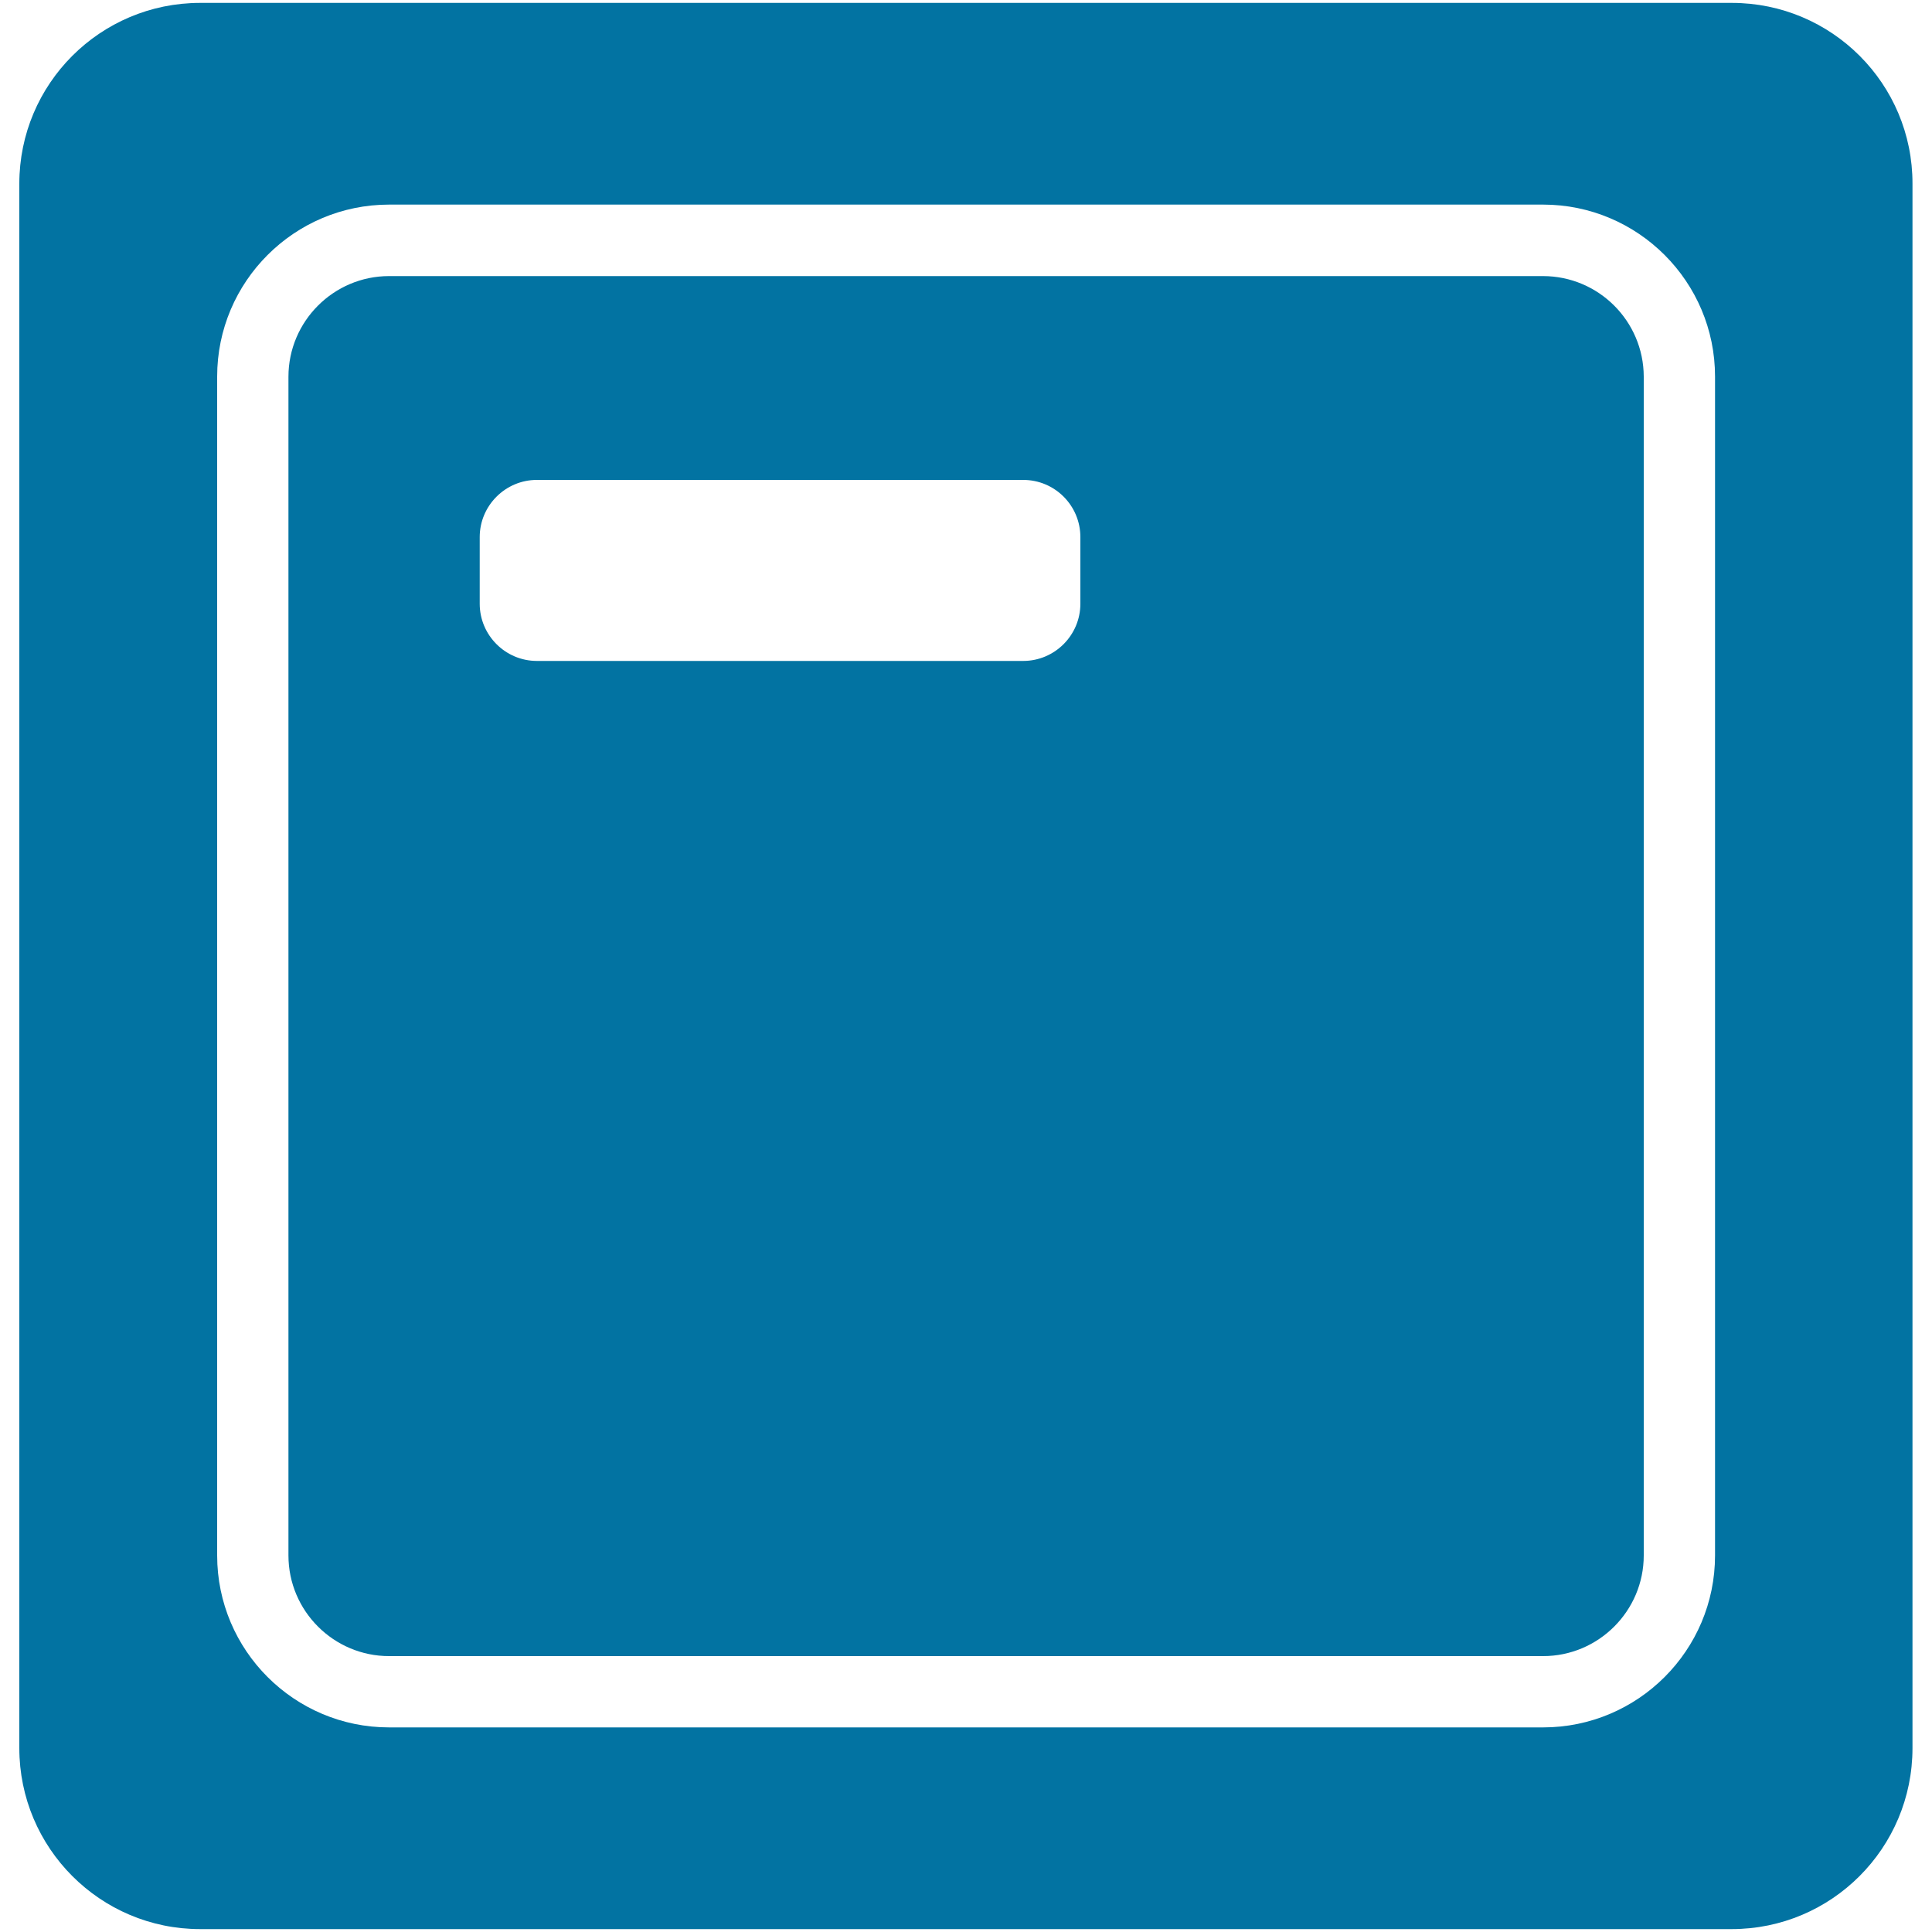
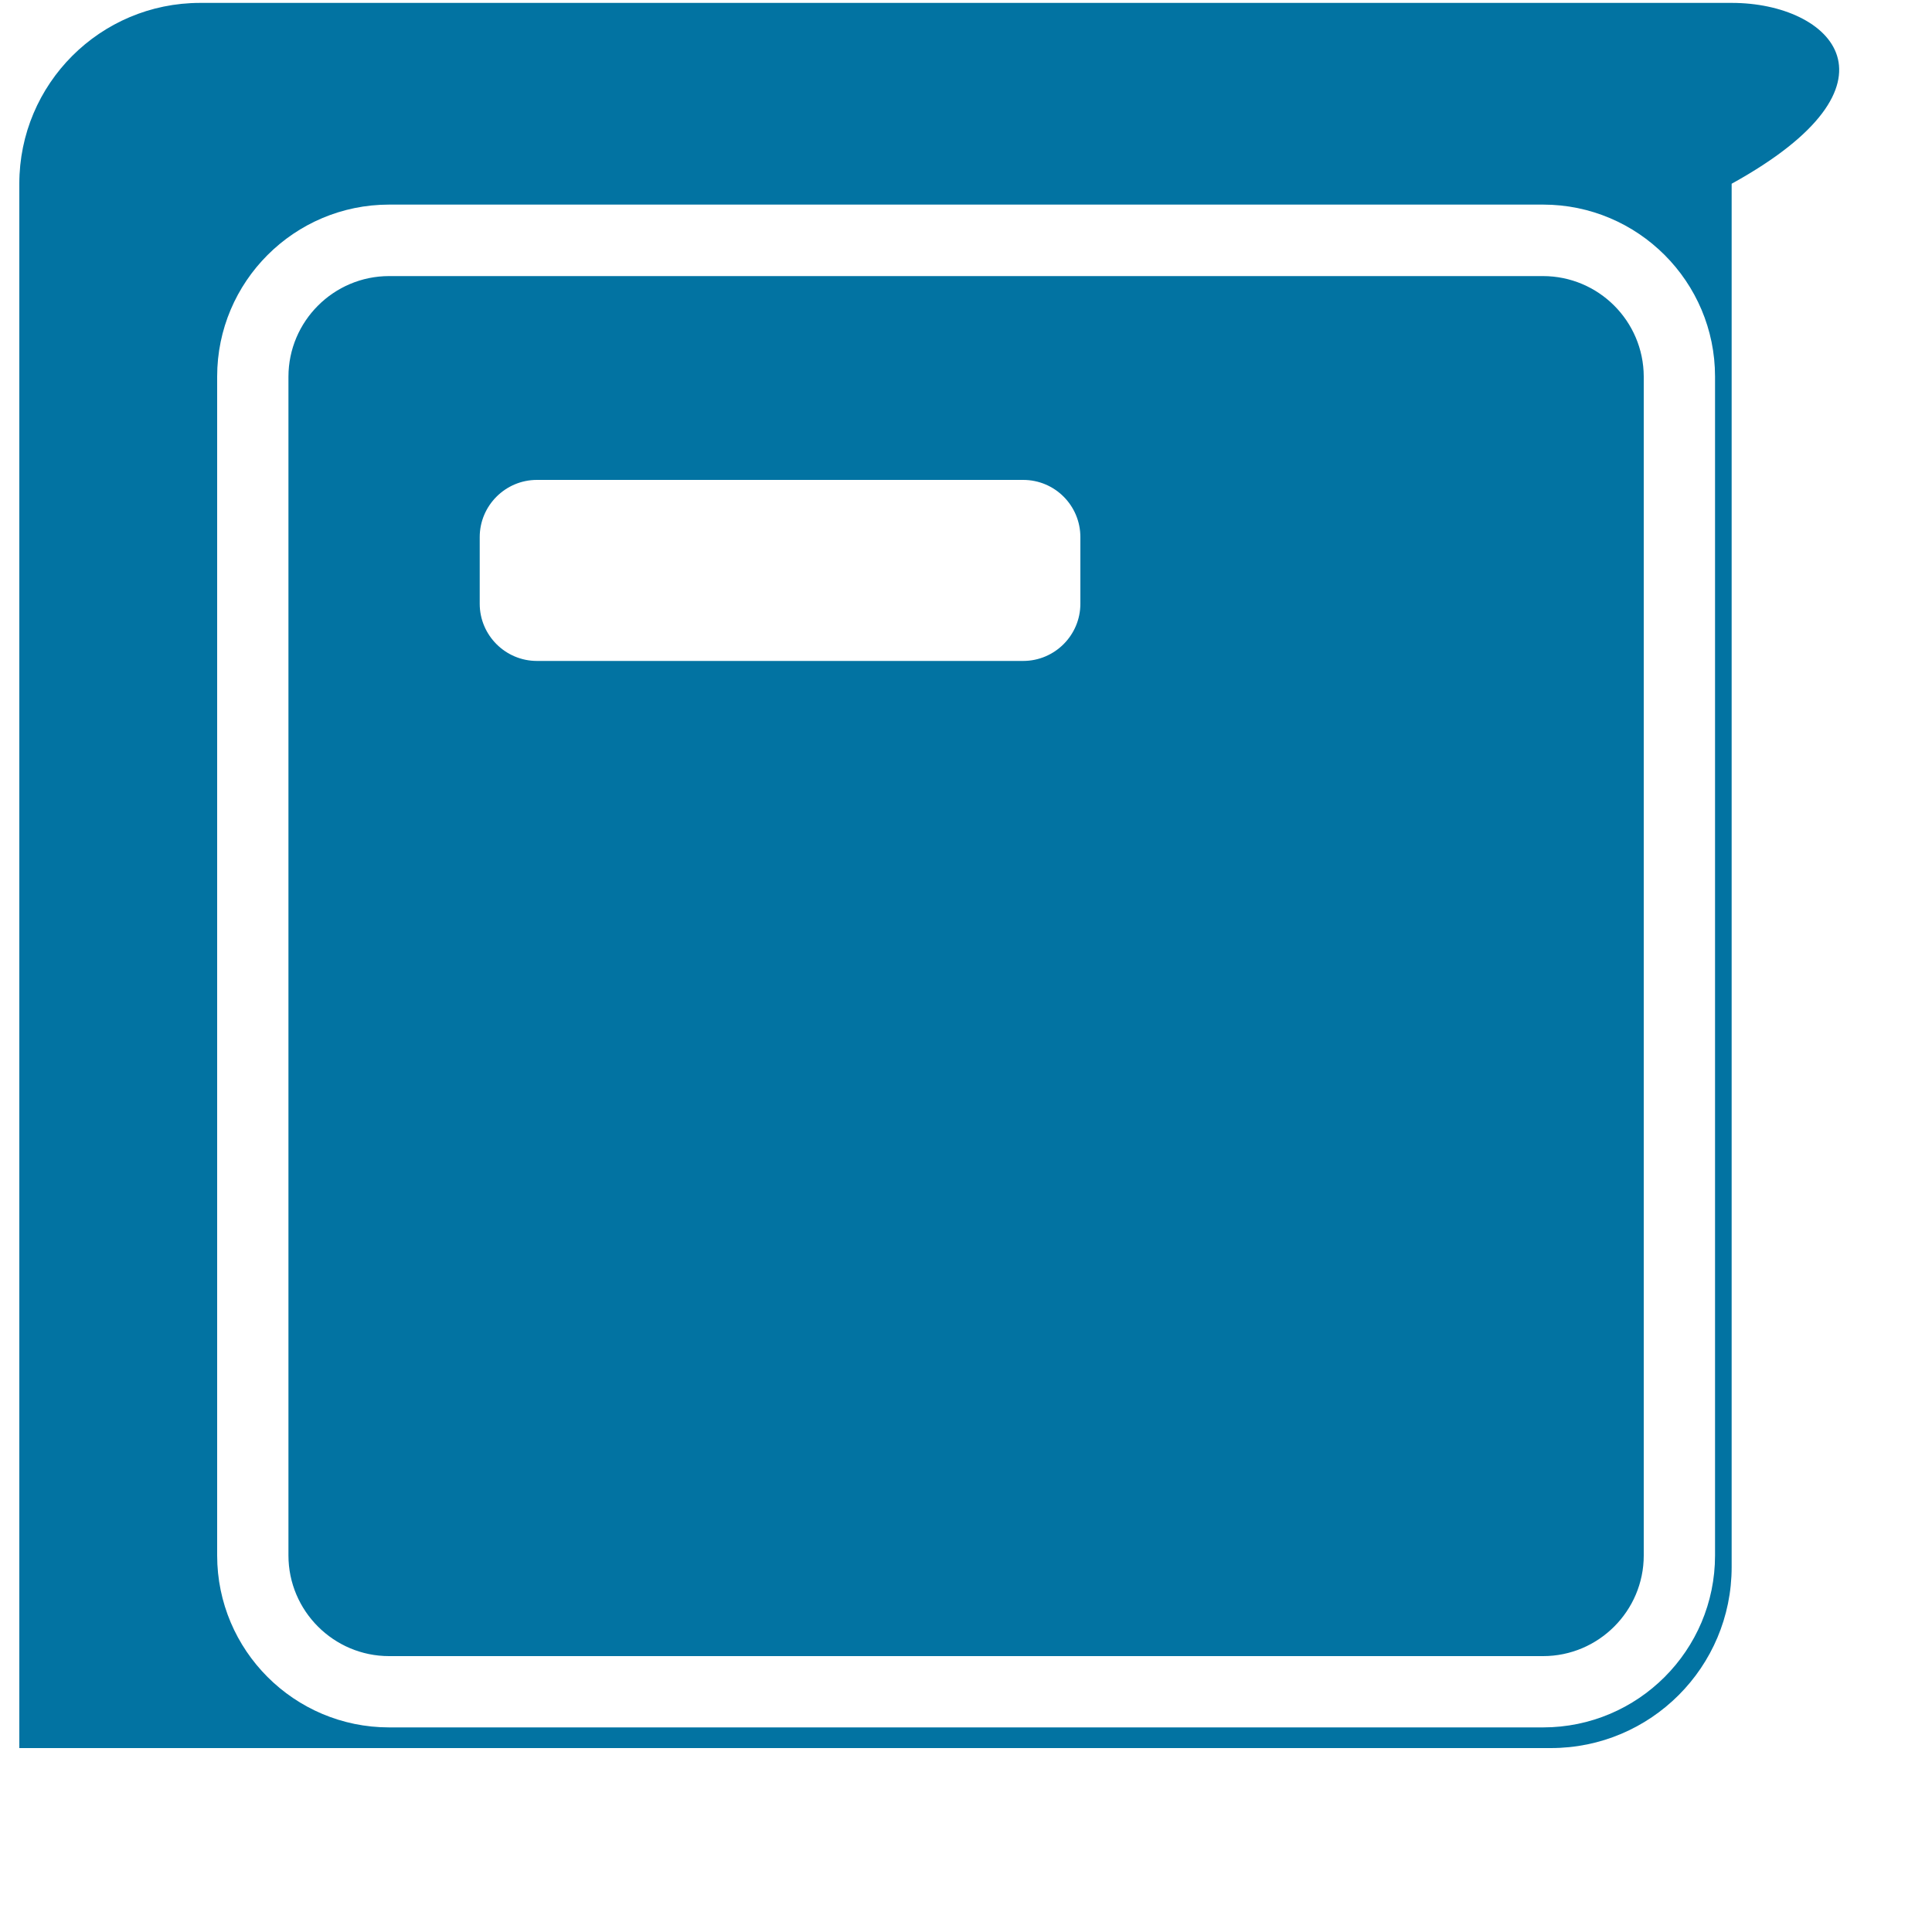
<svg xmlns="http://www.w3.org/2000/svg" viewBox="0 0 1000 1000" style="fill:#0273a2">
  <title>Keyboard Key Minus SVG icon</title>
  <g>
-     <path d="M798.6,142.9H201.4c-28.7,0-52.1,23.4-52.1,52.1v610.1c0,28.7,23.4,52.1,52.1,52.1h597.3c28.7,0,52.1-23.4,52.1-52.1V194.9C850.7,166.2,827.4,142.9,798.6,142.9z M559.2,312.5c0,16.3-13.3,29.6-29.6,29.6H277.9c-16.3,0-29.6-13.3-29.6-29.6v-34.5c0-16.3,13.3-29.6,29.6-29.6h251.7c16.4,0,29.6,13.3,29.6,29.6V312.5L559.2,312.5z M896.4,1.5H103.6C51.9,1.5,10,43.4,10,95.1v809.7c0,51.7,41.9,93.7,93.6,93.7h792.7c51.7,0,93.6-41.9,93.6-93.7V95.1C990,43.4,948.1,1.5,896.4,1.5z M887.7,805.1c0,49.1-39.9,89-89,89H201.4c-49.1,0-89-39.9-89-89V194.9c0-49.1,39.9-89,89-89h597.3c49.1,0,89,39.9,89,89L887.7,805.1L887.7,805.1z" />
+     <path d="M798.6,142.9H201.4c-28.7,0-52.1,23.4-52.1,52.1v610.1c0,28.7,23.4,52.1,52.1,52.1h597.3c28.7,0,52.1-23.4,52.1-52.1V194.9C850.7,166.2,827.4,142.9,798.6,142.9z M559.2,312.5c0,16.3-13.3,29.6-29.6,29.6H277.9c-16.3,0-29.6-13.3-29.6-29.6v-34.5c0-16.3,13.3-29.6,29.6-29.6h251.7c16.4,0,29.6,13.3,29.6,29.6V312.5L559.2,312.5z M896.4,1.5H103.6C51.9,1.5,10,43.4,10,95.1v809.7h792.7c51.7,0,93.6-41.9,93.6-93.7V95.1C990,43.4,948.1,1.5,896.4,1.5z M887.7,805.1c0,49.1-39.9,89-89,89H201.4c-49.1,0-89-39.9-89-89V194.9c0-49.1,39.9-89,89-89h597.3c49.1,0,89,39.9,89,89L887.7,805.1L887.7,805.1z" />
  </g>
</svg>